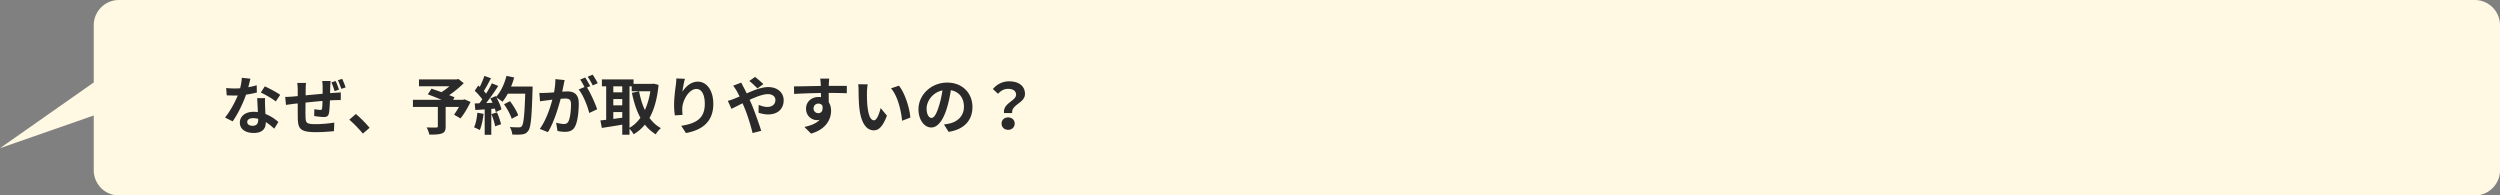
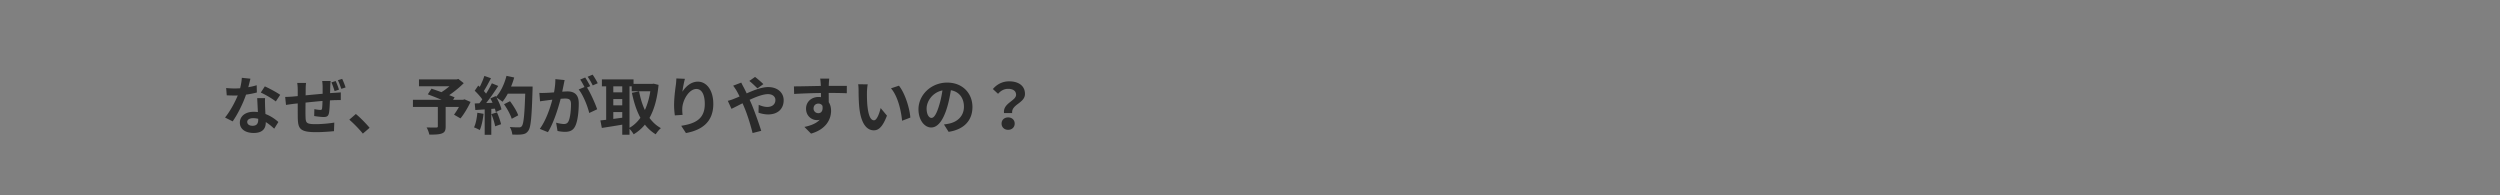
<svg xmlns="http://www.w3.org/2000/svg" width="793" height="62" fill="none">
  <rect width="100%" height="100%" fill="#808080" stroke="none" />
-   <path fill-rule="evenodd" clip-rule="evenodd" d="M37.737 0a8 8 0 00-8 8v18.152L0 47l29.738-10.372V54a8 8 0 008 8H785a8 8 0 008-8V8a8 8 0 00-8-8H37.737z" fill="#FFF9E3" />
  <path d="M88.88 30.08c-1-.72-3.46-2.06-4.88-2.68l-1.28 1.96c1.36.6 3.62 1.9 4.76 2.82l1.4-2.1zm-7.46-3.04c-.78.24-1.7.46-2.66.62.28-1.06.52-2.06.68-2.7l-2.74-.28c-.04 1.02-.26 2.22-.54 3.32a25.176 25.176 0 01-4.42-.08l.18 2.32c.86.04 1.66.06 2.48.06.34 0 .68 0 1.02-.02-.88 2.14-2.44 5.06-4.04 7l2.42 1.22c1.6-2.26 3.3-5.7 4.24-8.48 1.32-.18 2.54-.44 3.44-.68l-.06-2.3zm.48 11.02c0 1.06-.44 1.84-1.78 1.84-1.08 0-1.7-.5-1.7-1.24 0-.7.74-1.18 1.88-1.18.56 0 1.08.08 1.6.2v.38zm-.32-6.94c.06 1.2.16 2.94.22 4.42-.42-.04-.88-.08-1.34-.08-2.76 0-4.38 1.5-4.38 3.44 0 2.18 1.94 3.28 4.4 3.28 2.82 0 3.82-1.44 3.82-3.28v-.18c1.08.66 1.98 1.46 2.68 2.1l1.32-2.12c-1-.9-2.4-1.9-4.1-2.54-.06-.98-.1-1.94-.12-2.5-.02-.88-.06-1.7 0-2.54h-2.5zm25.94-2.68c-.22-.78-.68-1.94-1.04-2.74l-1.36.44c.4.8.74 1.9 1.02 2.76l1.38-.46zm-5.32-2.74c.06.38.14 1.3.14 1.82v2.22c-1.8.16-3.72.34-5.4.5.02-.78.02-1.44.02-1.9 0-.84.04-1.4.12-2.04h-2.8c.1.68.16 1.36.16 2.18v2l-1.5.14c-1 .08-1.92.12-2.48.12l.26 2.54c.52-.08 1.76-.26 2.38-.34l1.34-.14c0 1.84 0 3.76.02 4.6.08 3.44.7 4.52 5.84 4.52 1.88 0 4.3-.18 5.64-.32l.1-2.72c-1.48.26-3.98.5-5.92.5-2.98 0-3.14-.42-3.2-2.38-.04-.84-.02-2.66 0-4.46 1.7-.18 3.64-.38 5.38-.52-.02.96-.06 1.84-.14 2.4-.06.38-.22.44-.62.44s-1.2-.12-1.82-.24l-.06 2.18c.7.12 2.28.32 2.98.32 1.02 0 1.52-.26 1.72-1.3.16-.84.24-2.46.3-3.98.58-.04 1.1-.06 1.52-.08.54 0 1.58-.04 1.92-.02V29.3c-.58.06-1.36.1-1.9.14-.46.02-.96.06-1.5.1.02-.66.04-1.36.06-2.14.02-.52.06-1.4.12-1.7h-2.68zm4.98-.26c.4.8.78 1.88 1.08 2.74l1.36-.44c-.24-.76-.7-1.94-1.08-2.72l-1.36.42zm10.06 15.1c-1.02-1.24-2.94-3.22-4.36-4.38l-2.08 1.8c1.4 1.2 3.08 2.92 4.3 4.42l2.14-1.84zm30.08-9.04l-.44.16h-3.16l.48-.78c-.46-.22-1.06-.44-1.72-.7 1.68-1.14 3.34-2.52 4.62-3.8l-1.7-1.34-.54.14H132.9v2.18h9.66c-.78.68-1.68 1.34-2.54 1.88-1.12-.42-2.24-.8-3.14-1.12l-1.18 1.8c1.28.48 2.9 1.12 4.38 1.74h-9.1v2.26h7.9v6.14c0 .3-.12.38-.5.4-.4 0-1.88 0-3.06-.04.36.62.74 1.6.86 2.28 1.72 0 3.02-.02 3.94-.36.96-.34 1.24-.94 1.24-2.2v-6.22h4.22c-.5.9-1.08 1.8-1.56 2.46l2.04 1.18c1.12-1.34 2.3-3.34 3.2-5.22l-1.94-.84zm4.1 4.26c-.16 1.68-.48 3.46-1.06 4.64.52.18 1.4.6 1.82.86.58-1.28 1-3.28 1.2-5.16l-1.96-.34zm4.46.44c.5 1.22 1.02 2.84 1.18 3.86l1.88-.66c-.24-1.02-.76-2.58-1.3-3.76l-1.76.56zm6.24-8.76c.38-.92.72-1.88.98-2.86l-2.44-.52c-.64 2.52-1.82 5.08-3.3 6.66l-.14-.24-1.68.74c.24.42.48.9.7 1.38l-2.02.08c1.3-1.62 2.7-3.66 3.82-5.42l-2.02-.84c-.48 1-1.12 2.16-1.84 3.28-.2-.26-.44-.56-.7-.84.72-1.12 1.54-2.66 2.26-4.04l-2.1-.74c-.32 1.04-.9 2.38-1.46 3.48l-.48-.42-1.12 1.64c.84.8 1.82 1.88 2.4 2.74-.3.44-.62.86-.92 1.24l-1.48.06.2 2.08 2.96-.2v8.06h2.1v-8.22l1.14-.08c.12.4.22.76.28 1.08l1.8-.84c-.22-1-.86-2.48-1.56-3.74.6.36 1.48.96 1.88 1.32.6-.72 1.16-1.6 1.7-2.58h5.52c-.22 6.82-.52 9.74-1.12 10.36-.24.26-.46.34-.84.34-.54 0-1.68 0-2.94-.12.44.68.76 1.72.8 2.4 1.16.04 2.4.06 3.12-.06.84-.12 1.36-.34 1.92-1.1.84-1.06 1.12-4.22 1.38-12.98.02-.3.02-1.1.02-1.1h-6.82zm2.26 9.14c-.42-1.26-1.56-3.1-2.6-4.48l-1.9.96c1.02 1.44 2.06 3.36 2.44 4.62l2.06-1.1zM189.6 26.4c-.34-.7-1.08-1.96-1.62-2.72l-1.58.66c.56.74 1.2 1.92 1.62 2.76l1.58-.7zm-13.44-1.3c.02 1.24-.14 2.68-.42 4.2-1 .08-1.94.14-2.56.16-.72.02-1.38.06-2.1 0l.22 2.68c.62-.1 1.64-.24 2.2-.3.38-.06 1-.14 1.7-.22-.7 2.7-2.06 6.66-3.98 9.26l2.58 1.04c1.82-2.92 3.26-7.58 4.04-10.58.56-.04 1.04-.08 1.36-.08 1.24 0 1.92.22 1.92 1.8 0 1.96-.26 4.32-.8 5.42-.32.66-.82.86-1.48.86-.52 0-1.68-.2-2.44-.42l.44 2.62c.66.16 1.62.28 2.36.28 1.52 0 2.6-.44 3.26-1.82.84-1.72 1.12-4.88 1.12-7.22 0-2.84-1.48-3.78-3.58-3.78-.4 0-1 .04-1.66.08.14-.72.3-1.44.42-2.04.1-.5.22-1.12.34-1.64l-2.94-.3zm11.06 2.22c-.4-.74-1.1-2-1.6-2.74l-1.58.66c.46.64.96 1.6 1.36 2.36l-1.84.78c1.42 1.76 2.82 5.26 3.34 7.46l2.52-1.18c-.58-1.74-2.06-5.08-3.22-6.9l1.02-.44zm12.46.06h.7v1.56h5.9c-.34 2.24-.94 4.24-1.72 5.96-.84-1.76-1.44-3.78-1.84-5.92l-2.28.46c.62 3.02 1.48 5.7 2.7 7.92-.98 1.36-2.14 2.44-3.46 3.18V27.38zm-5.14 8.16h2.84v1.8c-.96.12-1.92.26-2.84.38v-2.18zm0-4.12h2.84v2h-2.84v-2zm2.84-4.04v1.9h-2.84v-1.9h2.84zm9.96-.84l-.4.06h-5.98v-1.42h-10.04v2.2h1.36V38c-.68.08-1.3.14-1.84.2l.46 2.38c1.84-.28 4.18-.64 6.48-1.04v3.2h2.3v-1.88c.48.48 1.02 1.22 1.32 1.74 1.36-.82 2.54-1.82 3.56-3.06.96 1.22 2.08 2.24 3.44 3.06.36-.62 1.1-1.52 1.64-1.96-1.44-.78-2.64-1.9-3.62-3.24 1.5-2.68 2.46-6.12 2.88-10.48l-1.56-.38zm7.2-1.66c-.02.56-.06 1.36-.16 2.08-.3 2.04-.56 4.5-.56 6.34 0 1.32.14 2.54.24 3.3l2.46-.16c-.12-.92-.12-1.56-.1-2.1.1-2.6 2.14-6.12 4.48-6.12 1.64 0 2.66 1.7 2.66 4.76 0 4.8-3.08 6.24-7.48 6.92l1.5 2.3c5.24-.96 8.68-3.64 8.68-9.24 0-4.36-2.14-7.06-4.9-7.06-2.24 0-3.96 1.68-4.9 3.2.12-1.1.52-3.12.8-4.1l-2.72-.12zm27.6 1.8c-.7-.7-1.92-1.74-2.64-2.28l-1.82 1.28c.78.58 1.88 1.66 2.58 2.36l1.88-1.36zm-9.58.5c.4.52.88 1.24 1.16 1.74.3.52.58 1.08.88 1.68-.6.26-1.2.52-1.78.74-.32.16-1.2.46-1.96.64l1.16 2.54c.84-.38 2.1-1.06 3.52-1.76l.52 1.22c1.02 2.36 2.04 5.74 2.66 8.22l2.74-.7c-.68-2.22-2.2-6.46-3.12-8.62l-.56-1.22c2.12-.98 4.28-1.8 5.82-1.8 1.5 0 2.36.82 2.36 1.84 0 1.42-1.06 2.22-2.58 2.22-.84 0-1.84-.28-2.72-.66l-.06 2.48c.74.28 1.98.56 3.04.56 3.04 0 4.94-1.74 4.94-4.52 0-2.3-1.84-4.16-4.92-4.16-2.02 0-4.42.94-6.82 2-.3-.66-.62-1.3-.92-1.88-.22-.36-.62-1.18-.8-1.54l-2.56.98zm25.5 7.24c0-1.04.76-1.56 1.52-1.56.56 0 1.02.22 1.3.7.26 1.72-.48 2.34-1.3 2.34-.78 0-1.52-.56-1.52-1.48zm10.56-7.18c-1.04-.02-3.74 0-5.74 0 0-.24.02-.44.02-.6.02-.32.08-1.38.14-1.7h-2.88c.08.32.14 1.08.18 1.72.02.14.02.36.02.6-2.66.04-6.26.14-8.52.14l.06 2.4c2.44-.14 5.5-.26 8.5-.3l.02 1.32c-.24-.04-.5-.06-.78-.06-2.16 0-3.96 1.46-3.96 3.7 0 2.42 1.88 3.64 3.42 3.64.32 0 .62-.04.9-.1-1.1 1.18-2.84 1.84-4.84 2.26l2.1 2.12c4.84-1.36 6.36-4.64 6.36-7.22 0-1.04-.24-2-.74-2.74 0-.86 0-1.94-.02-2.94 2.68 0 4.54.04 5.74.1l.02-2.34zm6.62-.48l-3.04-.04c.12.6.14 1.44.14 2 0 1.22.04 3.52.22 5.34.56 5.32 2.46 7.28 4.62 7.28 1.6 0 2.84-1.22 4.16-4.66l-2-2.4c-.38 1.56-1.16 3.88-2.1 3.88-1.24 0-1.84-1.94-2.12-4.8-.12-1.42-.14-2.92-.12-4.2 0-.54.1-1.7.24-2.4zm9.9.42l-2.52.84c2.16 2.44 3.22 7.1 3.52 10.28l2.62-1c-.22-3.04-1.74-7.82-3.62-10.12zm10.32 10.22c-.74 0-1.54-.98-1.54-2.98 0-2.18 1.74-5.06 5.02-5.74-.24 1.64-.6 3.34-1.06 4.8-.8 2.68-1.6 3.92-2.42 3.92zm5.44 4.42c5-.76 7.56-3.72 7.56-7.88 0-4.32-3.1-7.74-8-7.74-5.14 0-9.12 3.92-9.12 8.48 0 3.34 1.86 5.76 4.04 5.76 2.16 0 3.88-2.44 5.06-6.44.56-1.86.9-3.7 1.18-5.38 2.66.46 4.14 2.5 4.14 5.24 0 2.88-1.96 4.7-4.5 5.3-.52.12-1.08.22-1.84.32l1.48 2.34zm17.58-5.96h2.58c-.3-2.78 4.06-3.12 4.06-6.06 0-2.66-2.12-4-5.02-4-2.14 0-3.9.96-5.16 2.44l1.64 1.52c.92-1.04 1.96-1.58 3.2-1.58 1.56 0 2.52.68 2.52 1.88 0 1.94-4.24 2.66-3.82 5.8zm-.78 3.34c0 1.16.88 1.98 2.08 1.98 1.2 0 2.08-.82 2.08-1.98 0-1.16-.88-1.96-2.08-1.96-1.2 0-2.08.8-2.08 1.96z" fill="#2A2A2A" />
</svg>